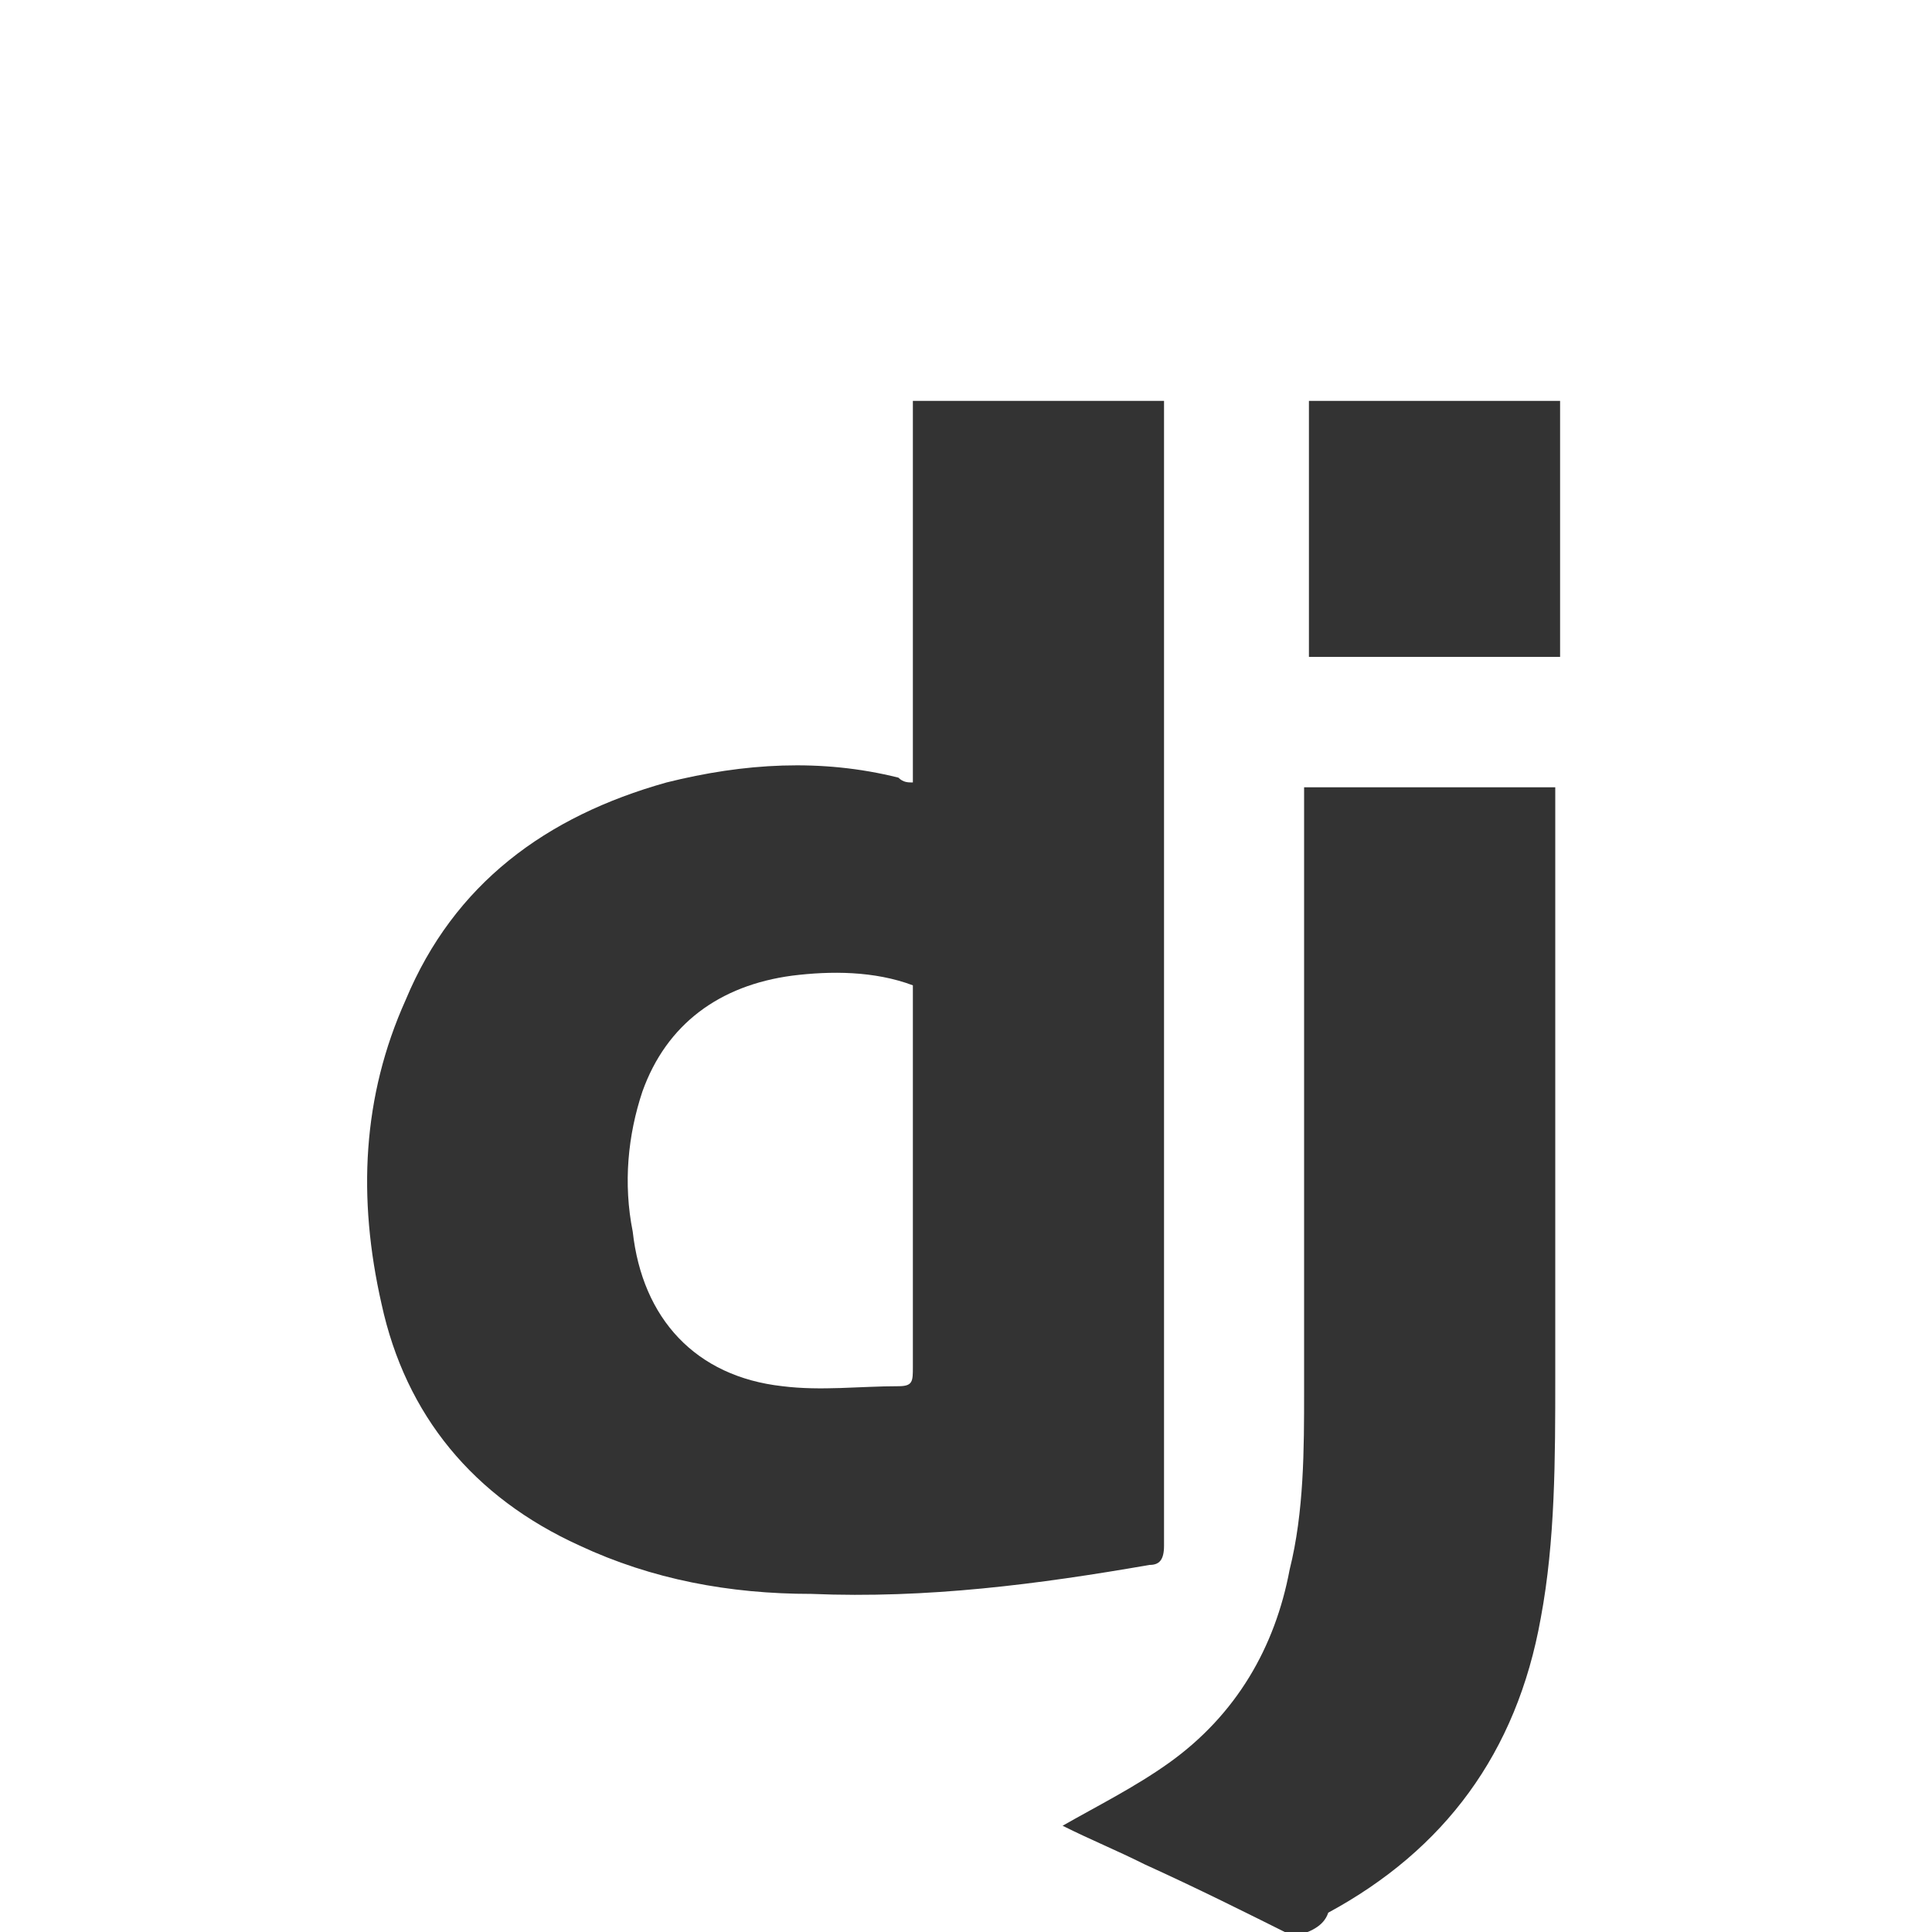
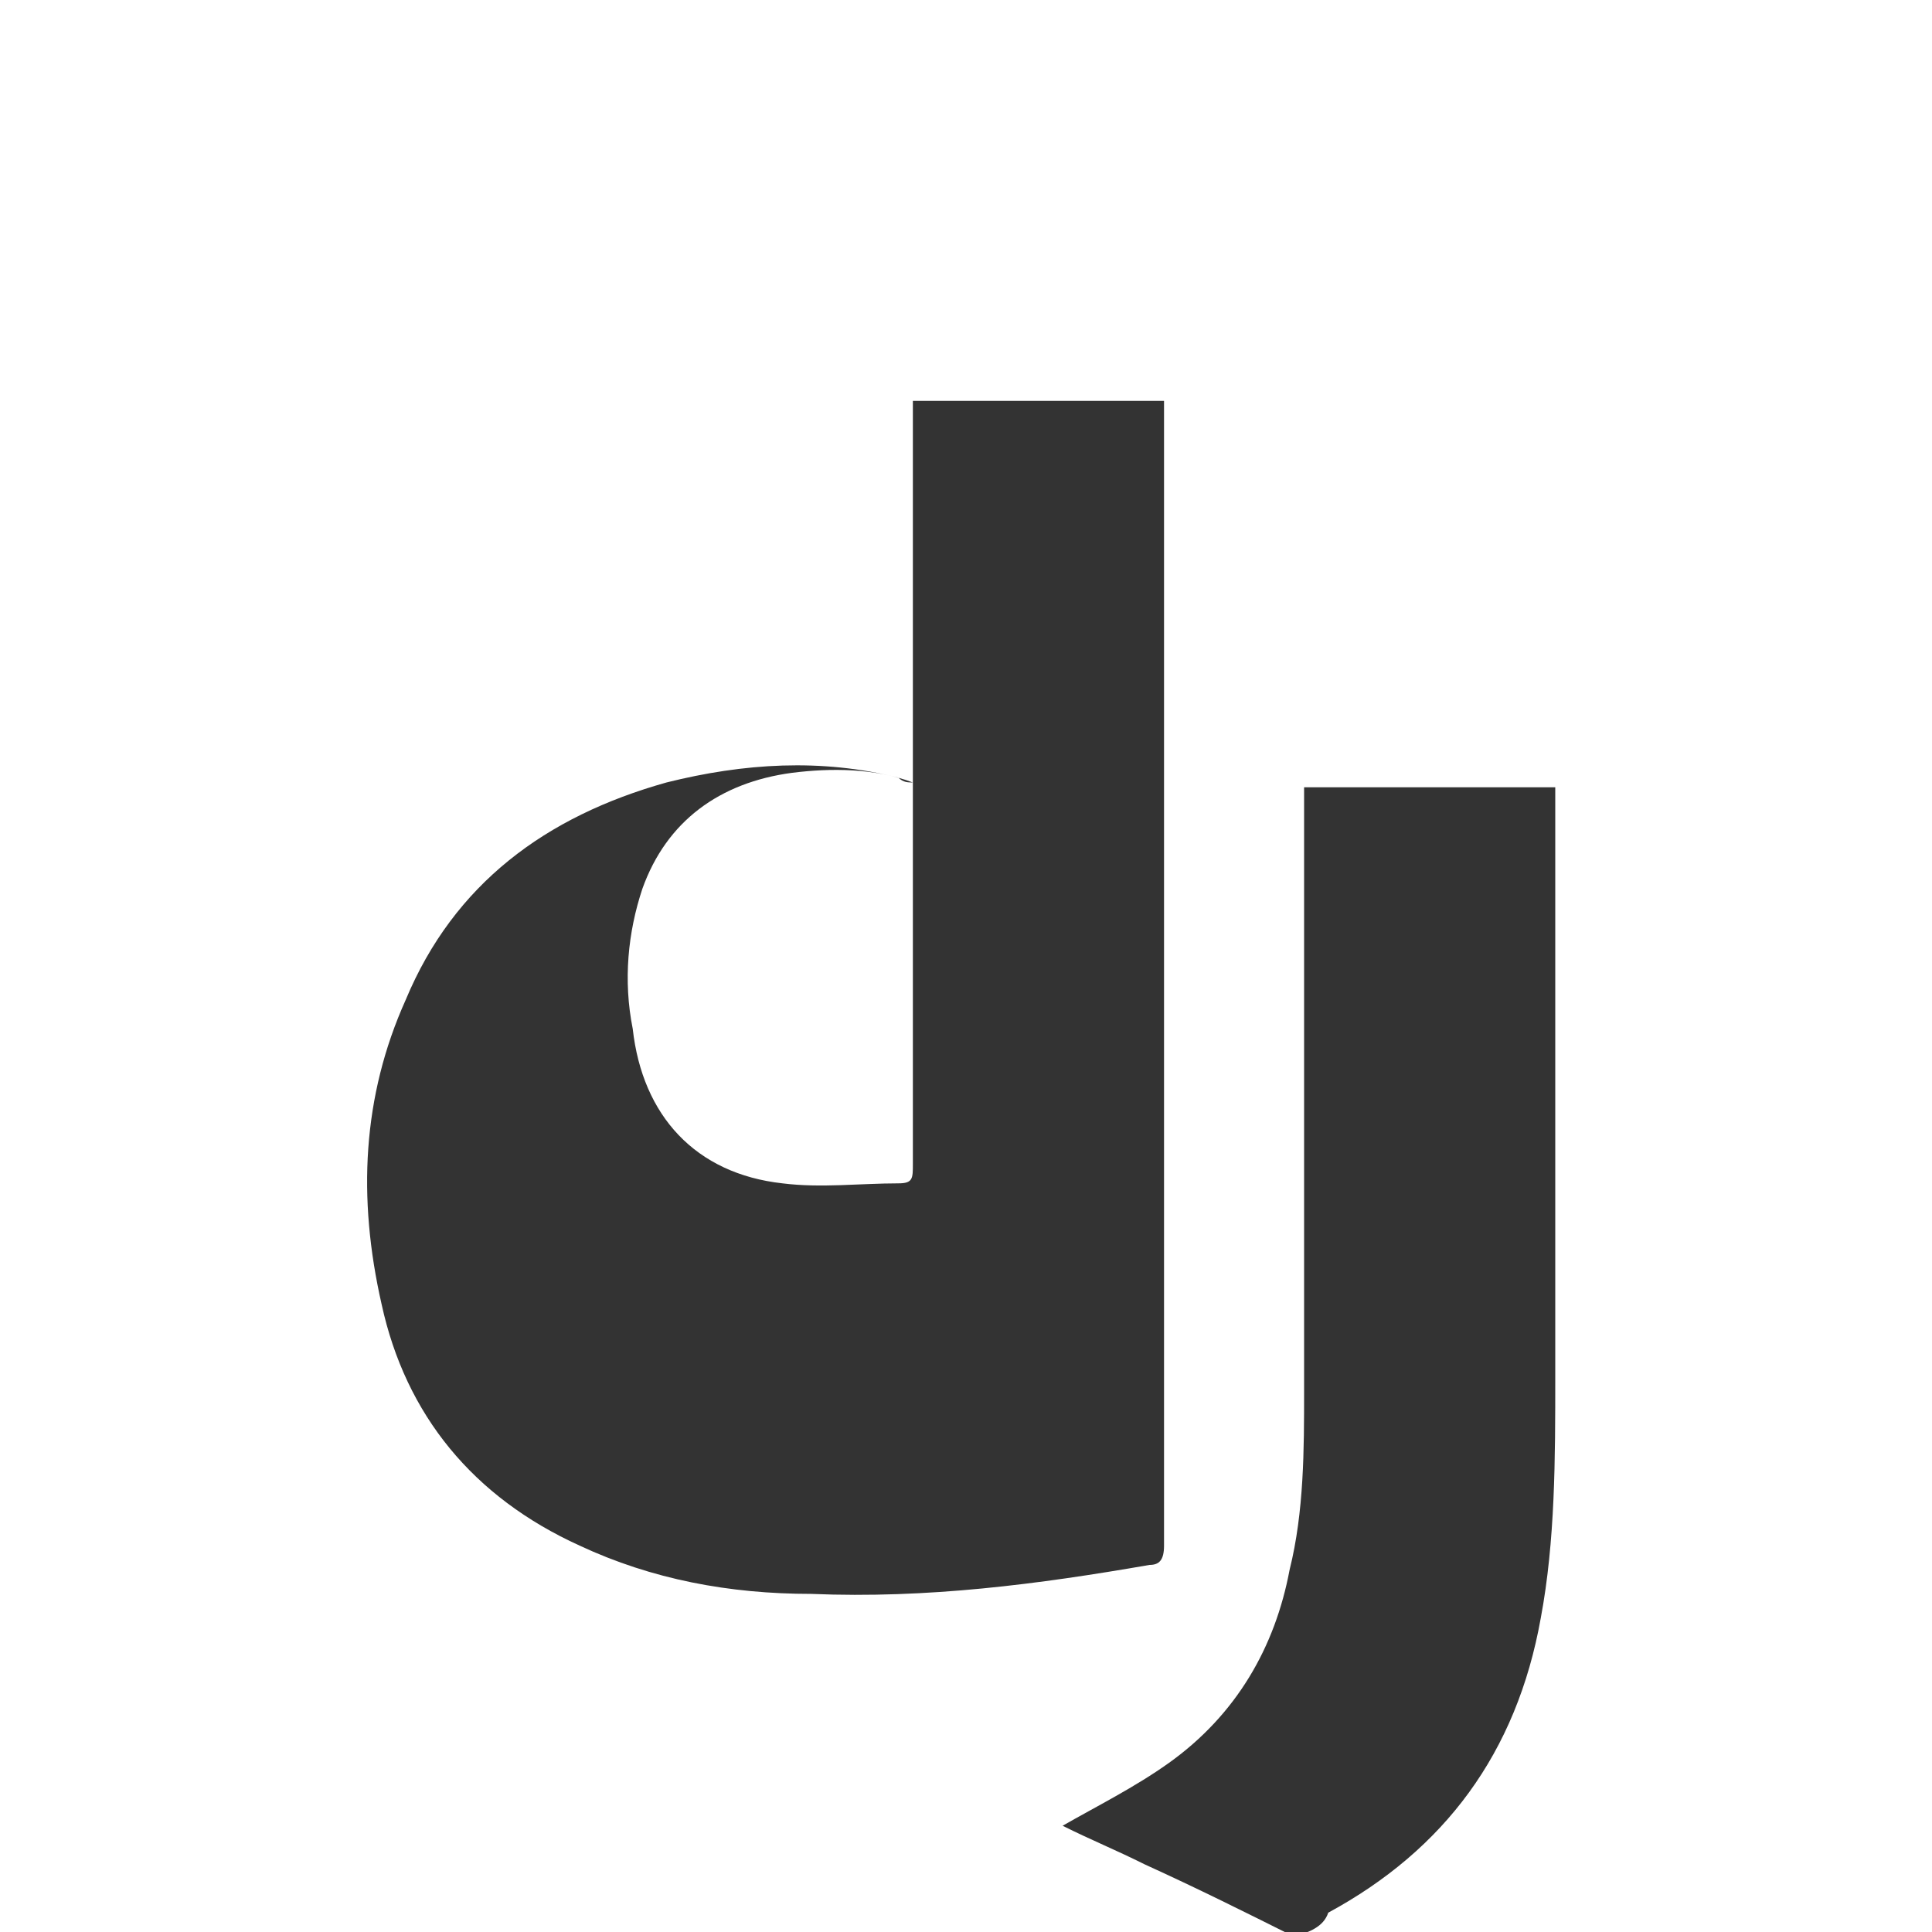
<svg xmlns="http://www.w3.org/2000/svg" version="1.1" id="Calque_1" x="0px" y="0px" viewBox="0 0 40 40" style="enable-background:new 0 0 40 40;" xml:space="preserve">
  <style type="text/css">
	.st0{fill:#333333;}
</style>
  <g>
    <path class="st0" d="M26.8,40.1c-1-0.5-2-1-3.1-1.5c-0.6-0.3-1.1-0.5-1.7-0.8c0.7-0.4,1.5-0.8,2.2-1.3c1.4-1,2.2-2.4,2.5-4   c0.3-1.2,0.3-2.5,0.3-3.7c0-4,0-8,0-12c0-0.2,0-0.3,0-0.5h5.2c0,0.1,0,0.2,0,0.3c0,4,0,8,0,11.9c0,1.7,0,3.4-0.3,5   c-0.5,2.8-2,4.8-4.4,6.1C27.4,39.9,27.1,40,26.8,40.1L26.8,40.1z" />
-     <path class="st0" d="M18.9,16.2V8.3h5.2v0.3c0,7.8,0,15.6,0,23.4c0,0.3-0.1,0.4-0.3,0.4c-2.3,0.4-4.6,0.7-7,0.6   c-1.7,0-3.3-0.3-4.8-1c-2.2-1-3.6-2.7-4.1-5c-0.5-2.2-0.4-4.3,0.5-6.3c1-2.4,2.9-3.8,5.4-4.5c1.6-0.4,3.2-0.5,4.8-0.1   C18.7,16.2,18.8,16.2,18.9,16.2z M18.9,20.4c-0.8-0.3-1.7-0.3-2.5-0.2c-1.5,0.2-2.6,1-3.1,2.4c-0.3,0.9-0.4,1.9-0.2,2.9   c0.2,1.8,1.3,3,3.1,3.2c0.8,0.1,1.6,0,2.4,0c0.3,0,0.3-0.1,0.3-0.4c0-1.8,0-3.6,0-5.4L18.9,20.4L18.9,20.4z" />
-     <path class="st0" d="M32.3,8.3v5.3h-5.2V8.3H32.3z" />
+     <path class="st0" d="M18.9,16.2V8.3h5.2v0.3c0,7.8,0,15.6,0,23.4c0,0.3-0.1,0.4-0.3,0.4c-2.3,0.4-4.6,0.7-7,0.6   c-1.7,0-3.3-0.3-4.8-1c-2.2-1-3.6-2.7-4.1-5c-0.5-2.2-0.4-4.3,0.5-6.3c1-2.4,2.9-3.8,5.4-4.5c1.6-0.4,3.2-0.5,4.8-0.1   C18.7,16.2,18.8,16.2,18.9,16.2z c-0.8-0.3-1.7-0.3-2.5-0.2c-1.5,0.2-2.6,1-3.1,2.4c-0.3,0.9-0.4,1.9-0.2,2.9   c0.2,1.8,1.3,3,3.1,3.2c0.8,0.1,1.6,0,2.4,0c0.3,0,0.3-0.1,0.3-0.4c0-1.8,0-3.6,0-5.4L18.9,20.4L18.9,20.4z" />
  </g>
</svg>